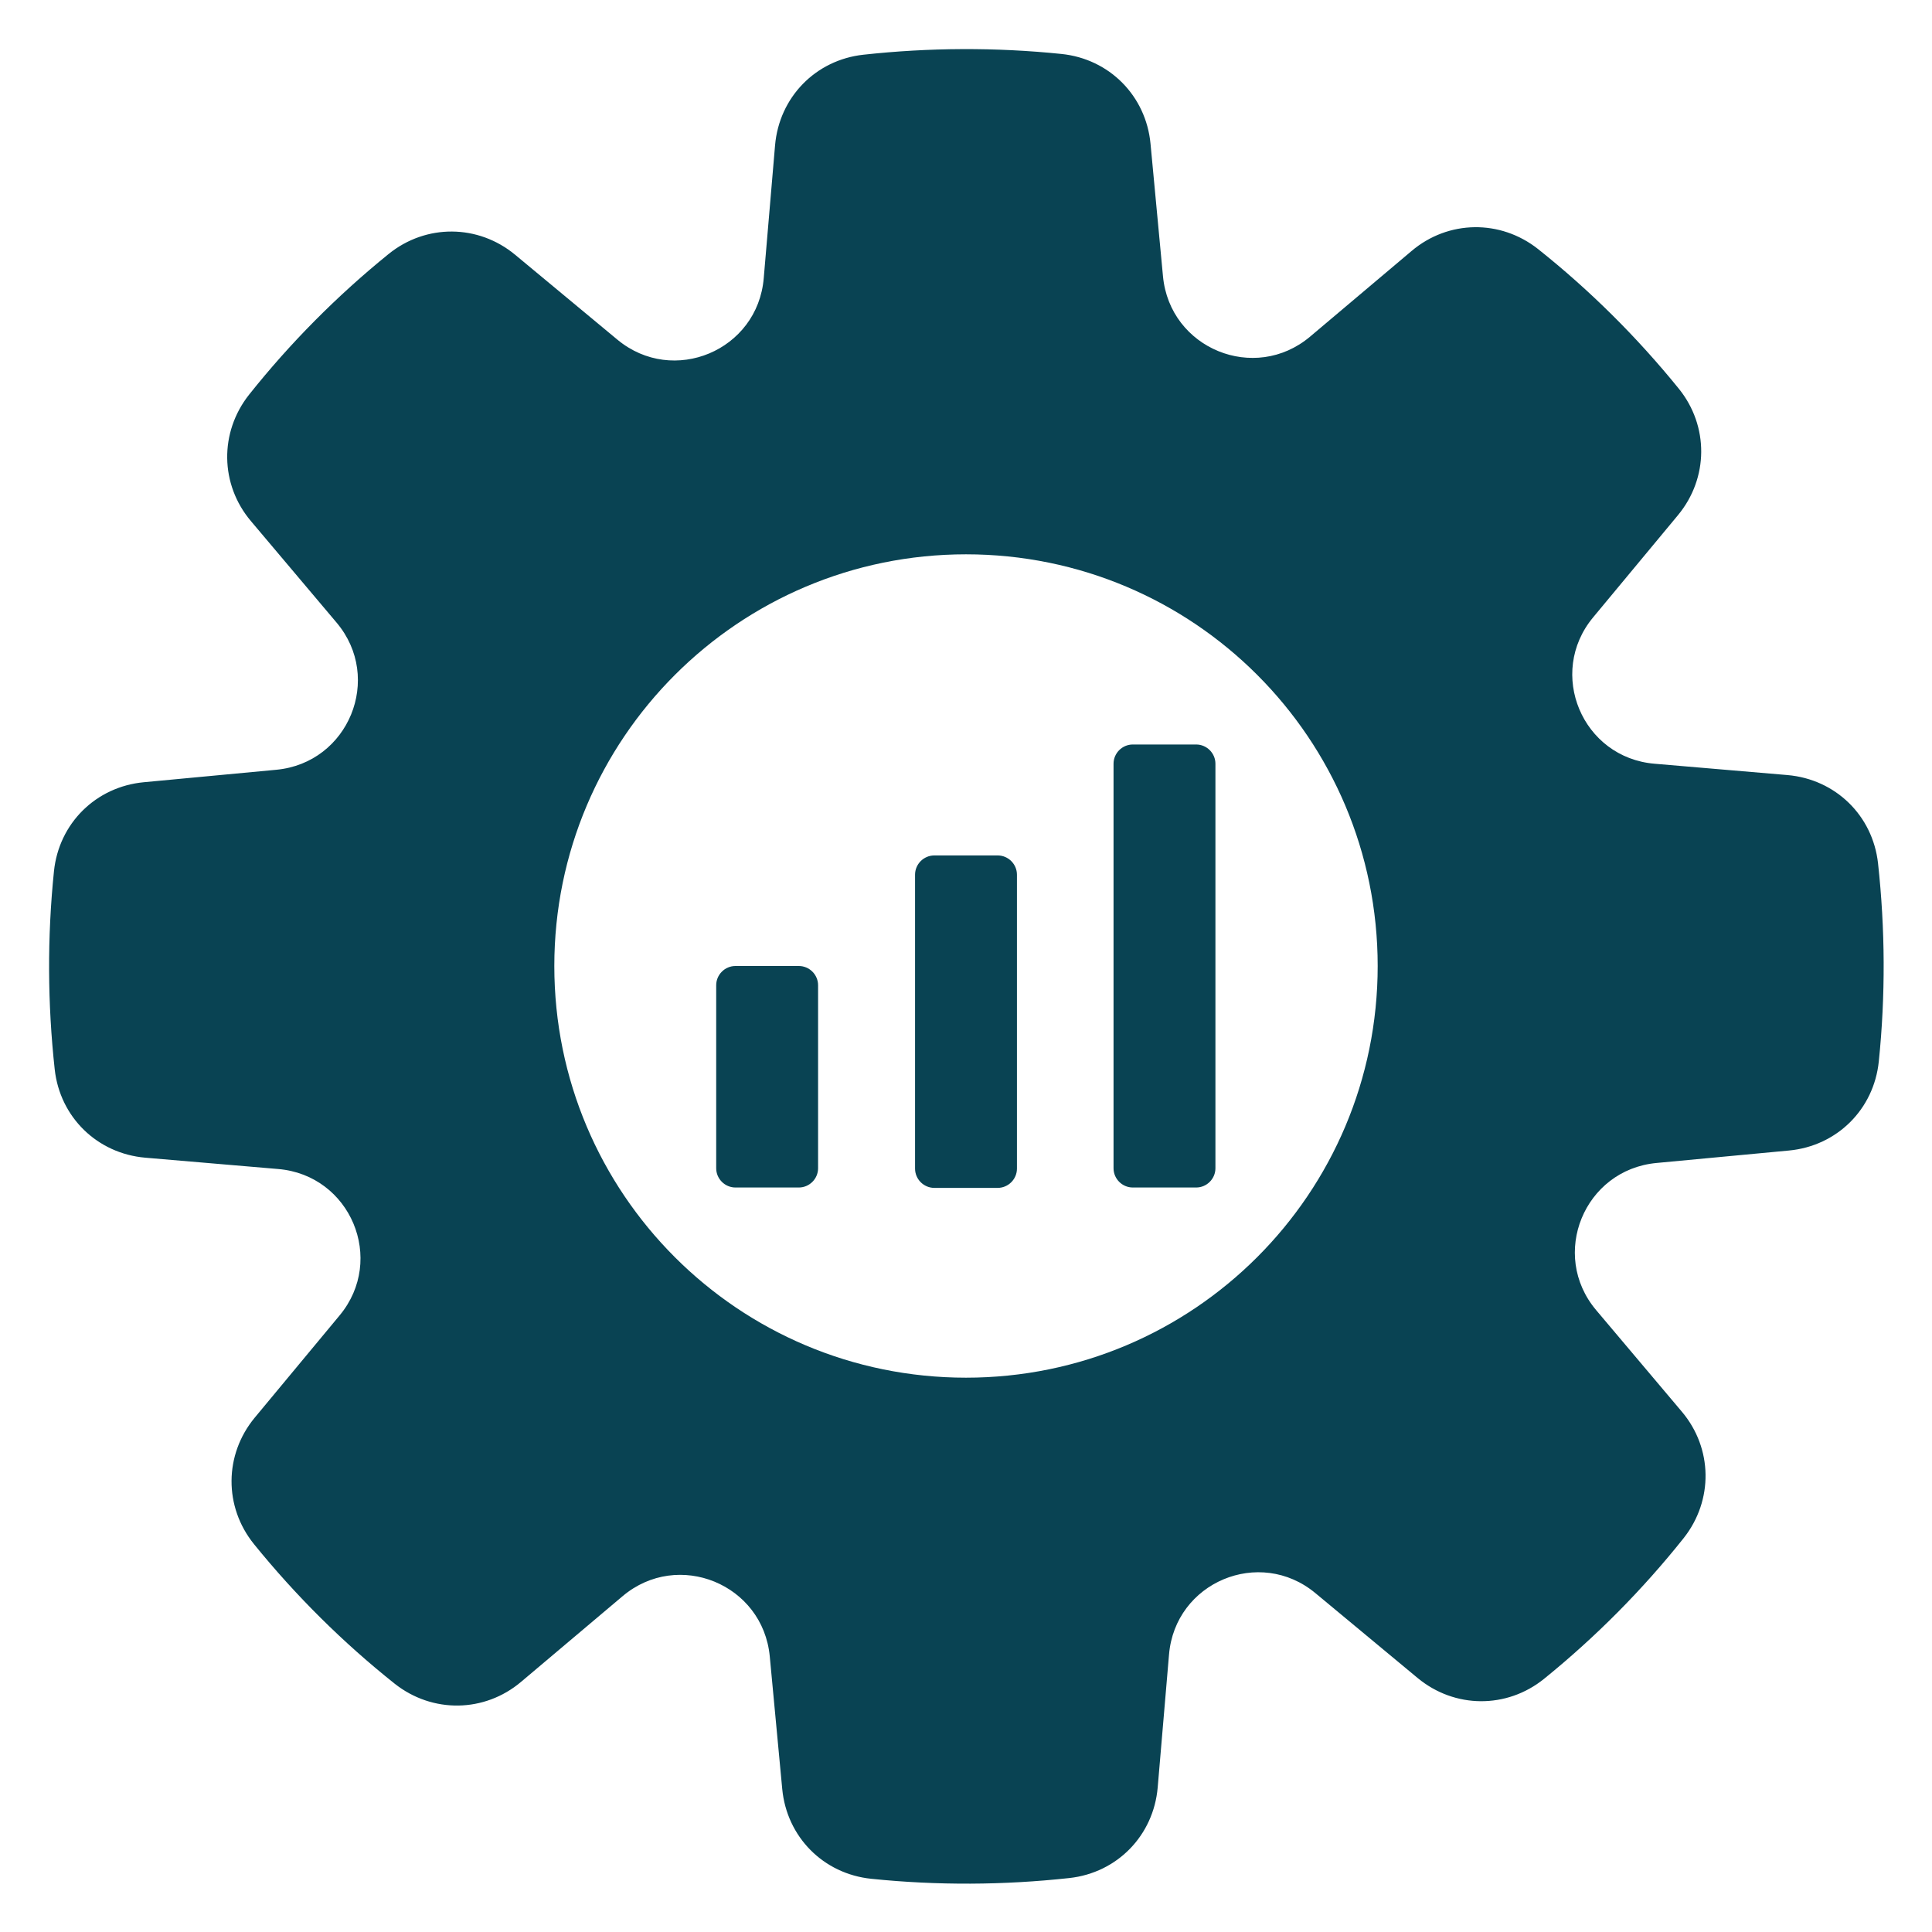
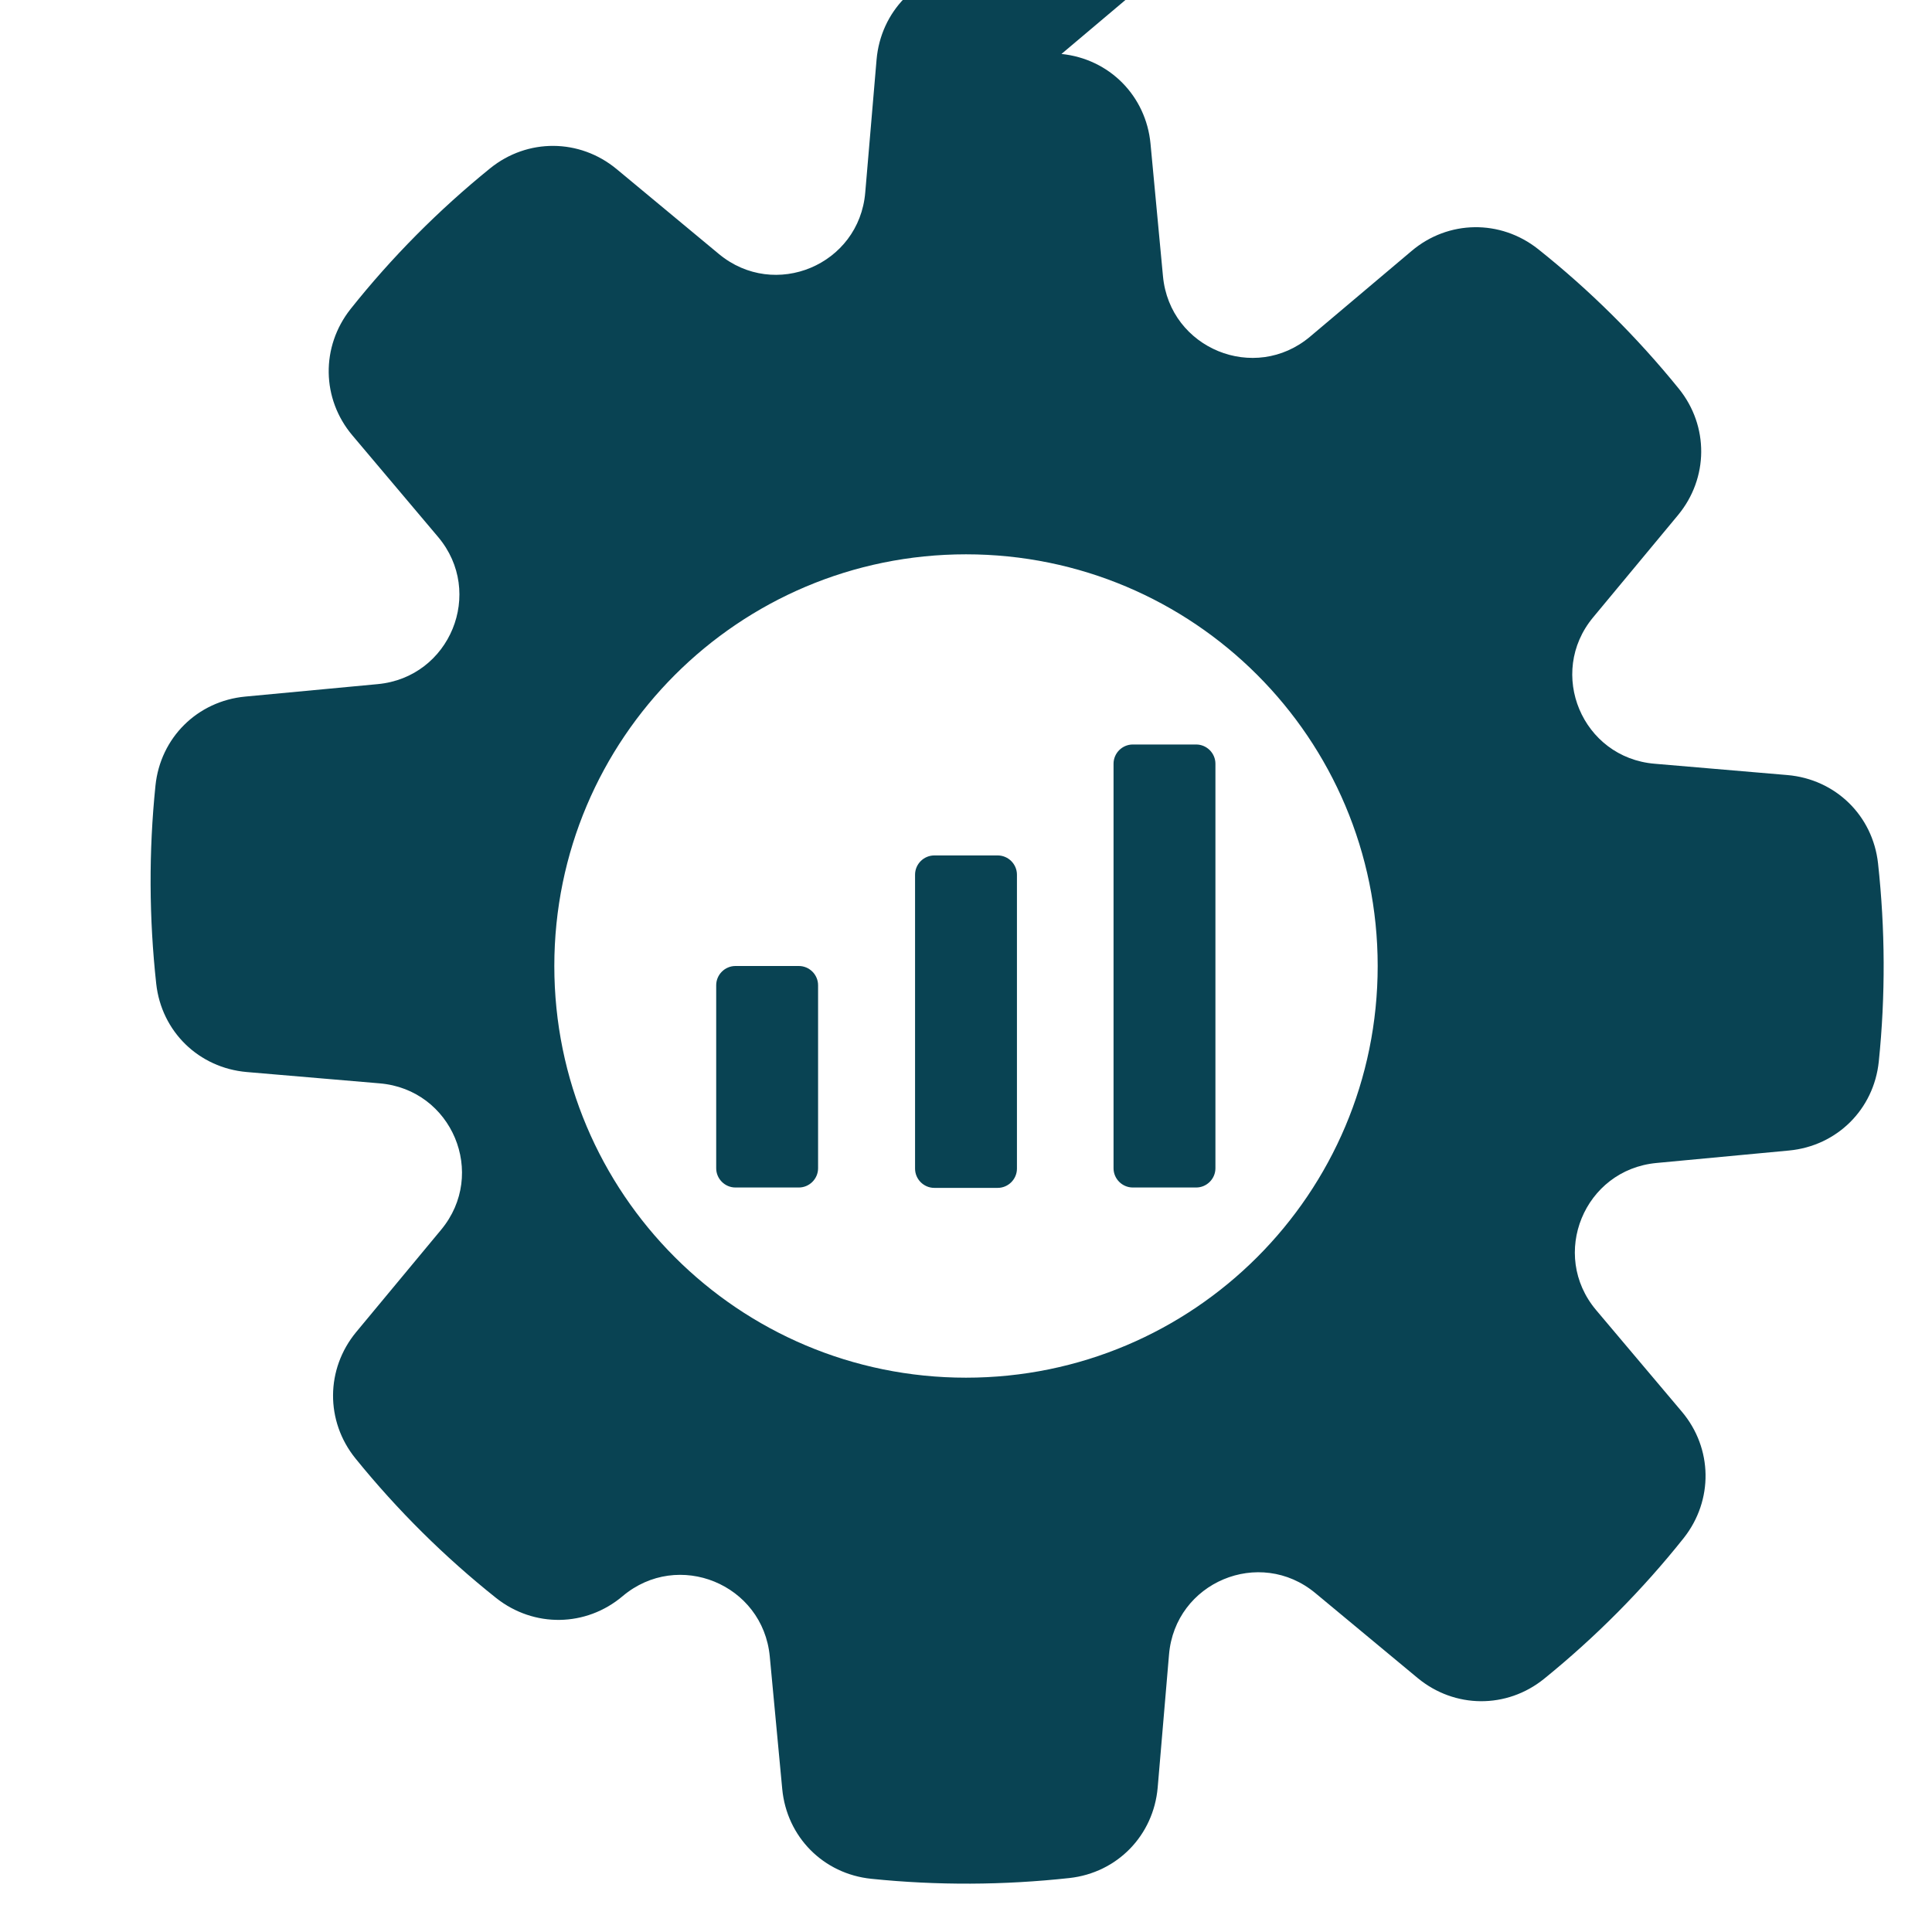
<svg xmlns="http://www.w3.org/2000/svg" id="Layer_1" viewBox="0 0 512 512">
  <defs>
    <style>      .st0 {        fill: #094353;        fill-rule: evenodd;      }    </style>
  </defs>
-   <path class="st0" d="M281.3,14.3c12.7,1.3,22.4,11.1,23.6,23.8l3.3,35.1c1.8,19.2,24.3,28.4,39,16l26.9-22.7c9.7-8.2,23.5-8.4,33.5-.5,13.7,10.9,26.2,23.3,37.3,37,8,9.9,7.9,23.7-.2,33.5l-22.5,27.1c-12.3,14.8-2.9,37.2,16.3,38.8l35.2,3c12.7,1.1,22.6,10.7,24,23.4,1.9,17.4,2,35,.2,52.5-1.3,12.7-11.1,22.4-23.8,23.6l-35.1,3.3c-19.2,1.8-28.4,24.3-16,39l22.7,26.9c8.2,9.7,8.4,23.5.5,33.5-10.9,13.7-23.3,26.2-37,37.3-9.9,8-23.7,7.9-33.5-.2l-27.1-22.5c-14.8-12.3-37.2-2.9-38.8,16.3l-3,35.2c-1.1,12.7-10.7,22.6-23.4,24-17.4,1.9-35,2-52.5.2-12.7-1.3-22.4-11.1-23.6-23.8l-3.3-35.1c-1.8-19.2-24.3-28.4-39-16l-26.9,22.7c-9.7,8.2-23.5,8.4-33.5.5-13.7-10.9-26.2-23.3-37.3-37-8-9.9-7.9-23.7.2-33.5l22.5-27.1c12.3-14.8,2.9-37.2-16.3-38.8l-35.2-3c-12.7-1.1-22.6-10.7-24-23.4-1.9-17.4-2-35-.2-52.5,1.3-12.7,11.1-22.4,23.8-23.6l35.1-3.3c19.2-1.8,28.4-24.3,16-39l-22.7-26.9c-8.2-9.7-8.4-23.5-.5-33.5,10.9-13.7,23.3-26.2,37-37.3,9.9-8,23.7-7.9,33.5.2l27.1,22.5c14.8,12.3,37.2,2.9,38.8-16.3l3-35.2c1.1-12.7,10.7-22.6,23.4-24,17.4-1.9,35-2,52.5-.2h0ZM194.9,256c-2.8,0-5.1,2.3-5.1,5.1v48.5c0,2.8,2.3,5.1,5.1,5.1h16.8c2.8,0,5.1-2.3,5.1-5.1v-48.5c0-2.8-2.3-5.1-5.1-5.1h-16.8ZM247.6,226.7c-2.8,0-5.1,2.3-5.1,5.1v77.9c0,2.8,2.3,5.1,5.1,5.1h16.8c2.8,0,5.1-2.3,5.1-5.1v-77.9c0-2.8-2.3-5.1-5.1-5.1h-16.8ZM300.2,197.3c-2.8,0-5.1,2.3-5.1,5.1v107.2c0,2.8,2.3,5.1,5.1,5.1h16.8c2.8,0,5.1-2.3,5.1-5.1v-107.2c0-2.8-2.3-5.1-5.1-5.1h-16.8ZM256,146.9c-60.2,0-109.1,48.8-109.1,109.1s48.8,109.1,109.1,109.1,109.1-48.8,109.1-109.1-48.8-109.1-109.1-109.1Z" />
+   <path class="st0" d="M281.3,14.3c12.7,1.3,22.4,11.1,23.6,23.8l3.3,35.1c1.8,19.2,24.3,28.4,39,16l26.9-22.7c9.7-8.2,23.5-8.4,33.5-.5,13.7,10.9,26.2,23.3,37.3,37,8,9.9,7.9,23.7-.2,33.5l-22.5,27.1c-12.3,14.8-2.9,37.2,16.3,38.8l35.2,3c12.7,1.1,22.6,10.7,24,23.4,1.9,17.4,2,35,.2,52.5-1.3,12.7-11.1,22.4-23.8,23.6l-35.1,3.3c-19.2,1.8-28.4,24.3-16,39l22.7,26.9c8.2,9.7,8.4,23.5.5,33.5-10.9,13.7-23.3,26.2-37,37.3-9.9,8-23.7,7.9-33.5-.2l-27.1-22.5c-14.8-12.3-37.2-2.9-38.8,16.3l-3,35.2c-1.1,12.7-10.7,22.6-23.4,24-17.4,1.9-35,2-52.5.2-12.7-1.3-22.4-11.1-23.6-23.8l-3.3-35.1c-1.8-19.2-24.3-28.4-39-16c-9.7,8.2-23.5,8.4-33.5.5-13.7-10.9-26.2-23.3-37.3-37-8-9.9-7.9-23.7.2-33.5l22.5-27.1c12.3-14.8,2.9-37.2-16.3-38.8l-35.2-3c-12.7-1.1-22.6-10.7-24-23.4-1.9-17.4-2-35-.2-52.5,1.3-12.7,11.1-22.4,23.8-23.6l35.1-3.3c19.2-1.8,28.4-24.3,16-39l-22.7-26.9c-8.2-9.7-8.4-23.5-.5-33.5,10.9-13.7,23.3-26.2,37-37.3,9.9-8,23.7-7.9,33.5.2l27.1,22.5c14.8,12.3,37.2,2.9,38.8-16.3l3-35.2c1.1-12.7,10.7-22.6,23.4-24,17.4-1.9,35-2,52.5-.2h0ZM194.9,256c-2.8,0-5.1,2.3-5.1,5.1v48.5c0,2.8,2.3,5.1,5.1,5.1h16.8c2.8,0,5.1-2.3,5.1-5.1v-48.5c0-2.8-2.3-5.1-5.1-5.1h-16.8ZM247.6,226.7c-2.8,0-5.1,2.3-5.1,5.1v77.9c0,2.8,2.3,5.1,5.1,5.1h16.8c2.8,0,5.1-2.3,5.1-5.1v-77.9c0-2.8-2.3-5.1-5.1-5.1h-16.8ZM300.2,197.3c-2.8,0-5.1,2.3-5.1,5.1v107.2c0,2.8,2.3,5.1,5.1,5.1h16.8c2.8,0,5.1-2.3,5.1-5.1v-107.2c0-2.8-2.3-5.1-5.1-5.1h-16.8ZM256,146.9c-60.2,0-109.1,48.8-109.1,109.1s48.8,109.1,109.1,109.1,109.1-48.8,109.1-109.1-48.8-109.1-109.1-109.1Z" />
</svg>